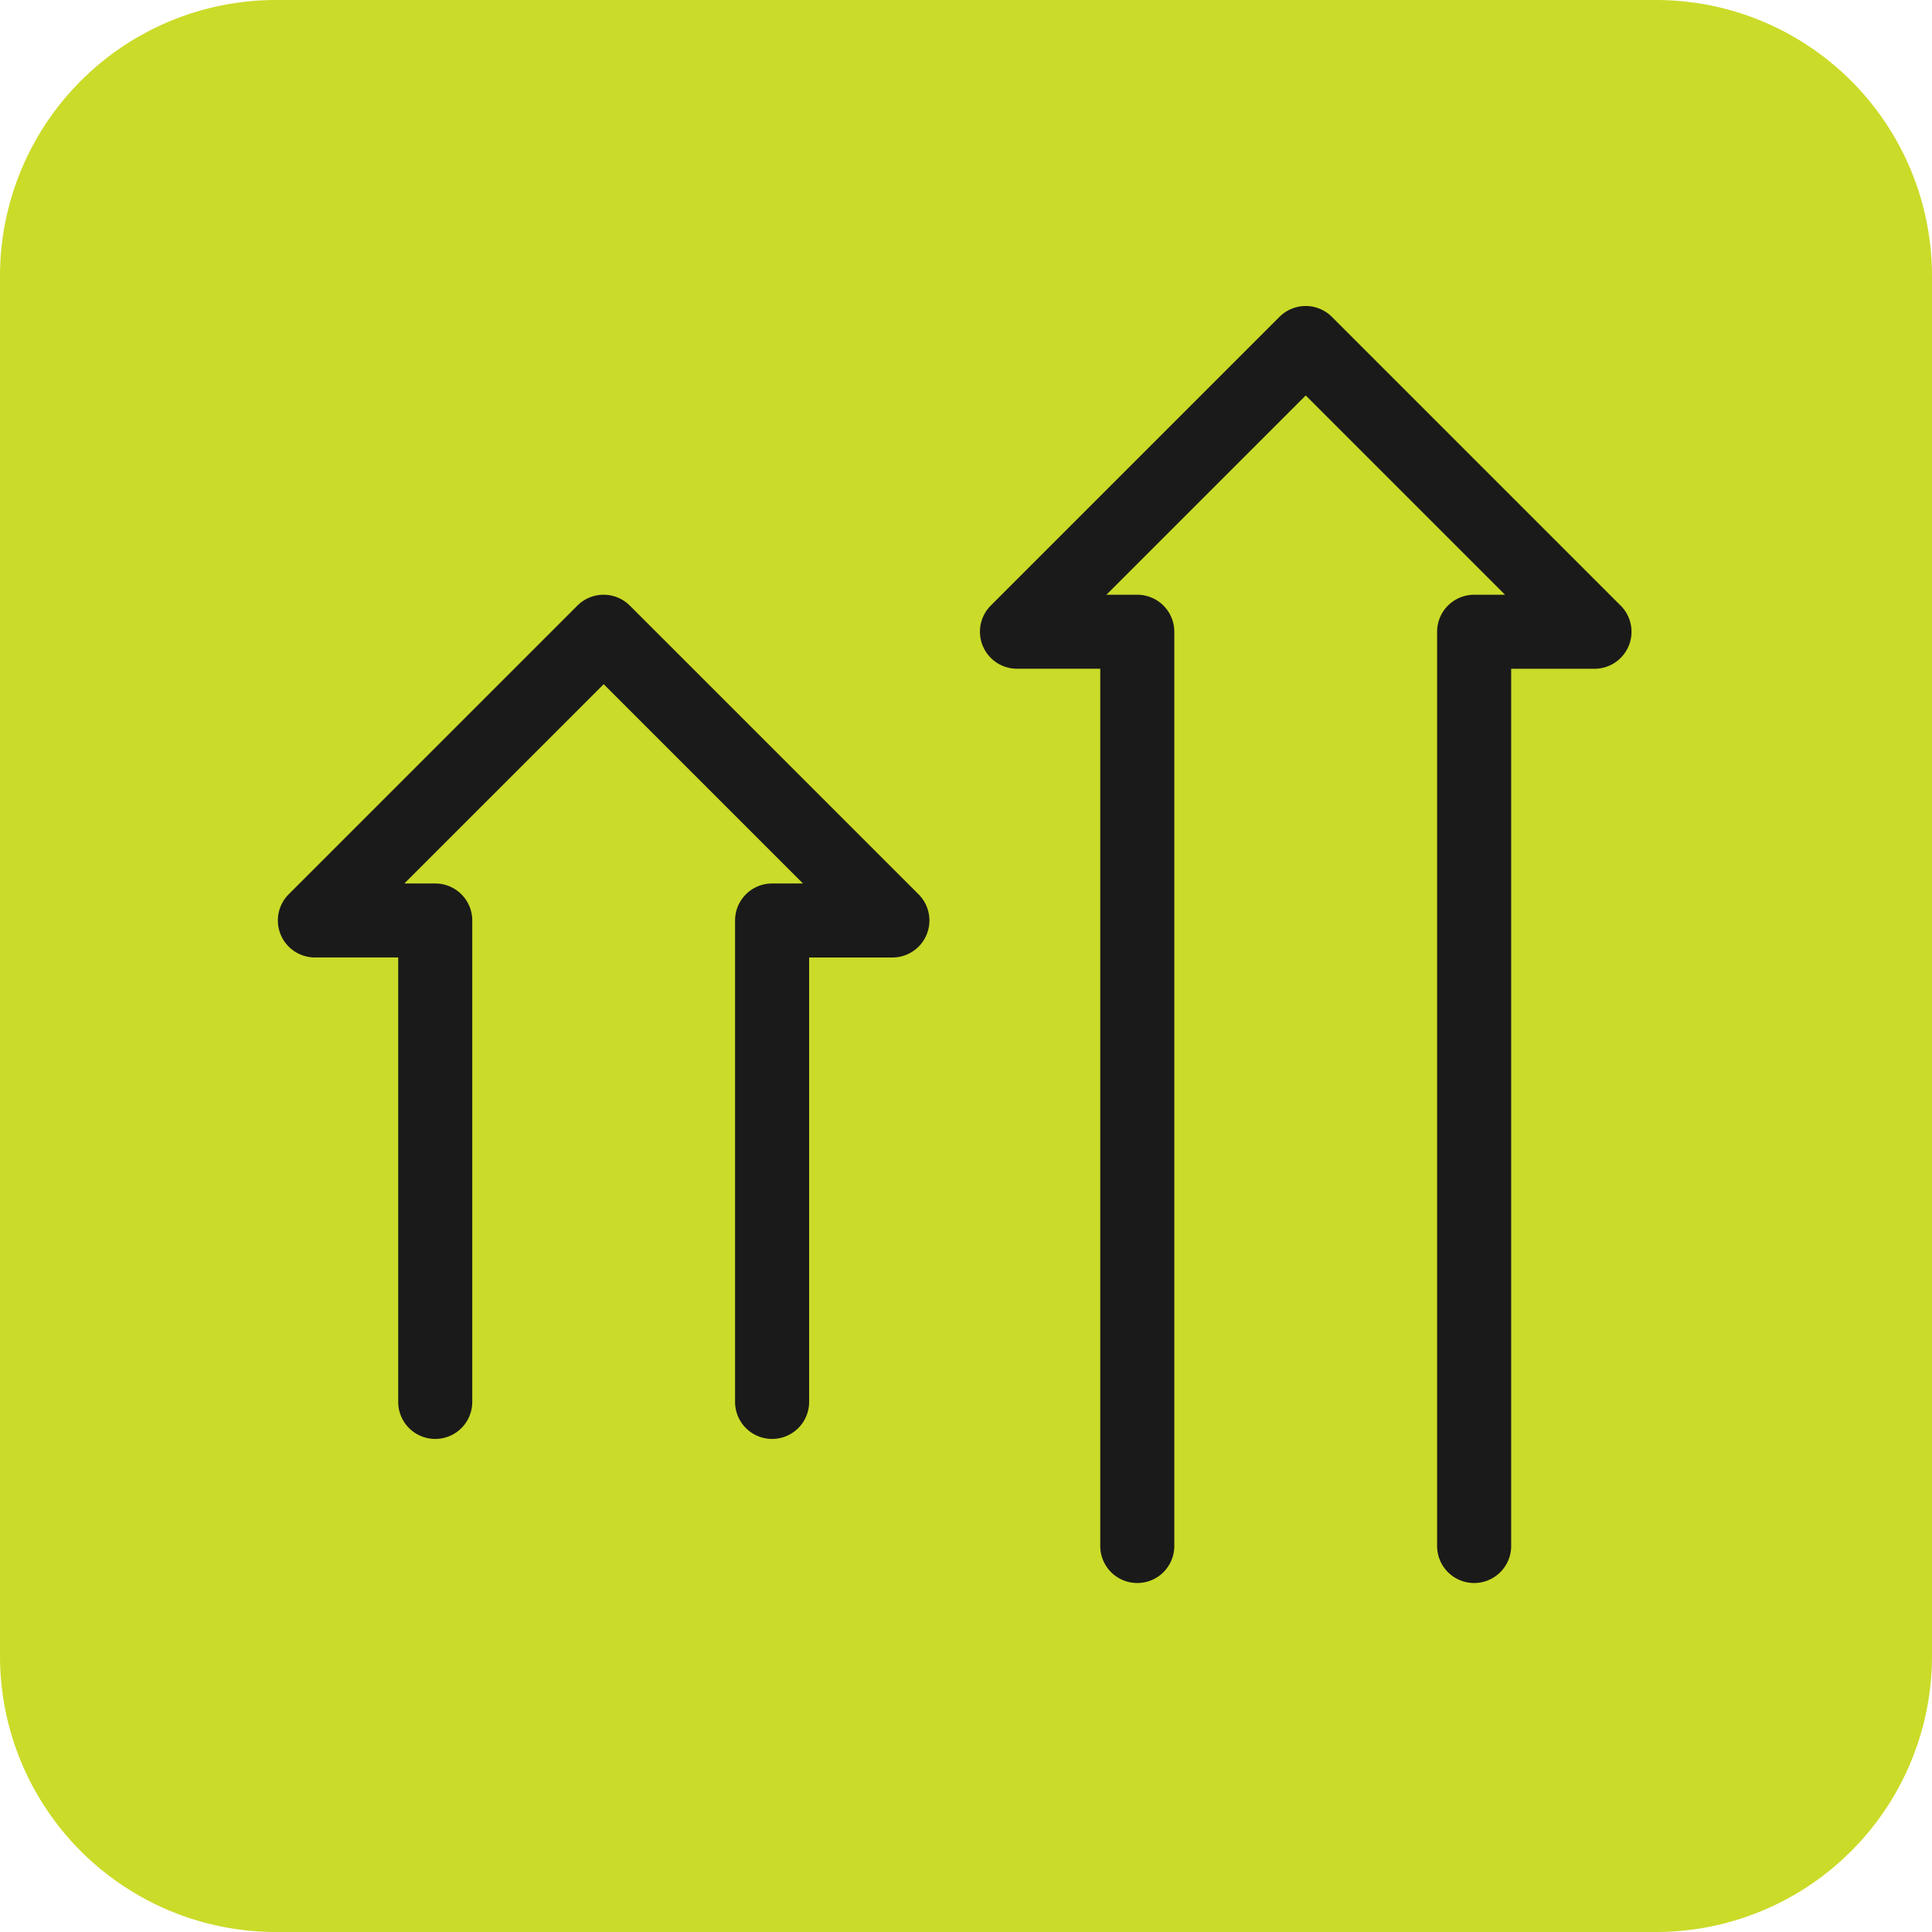
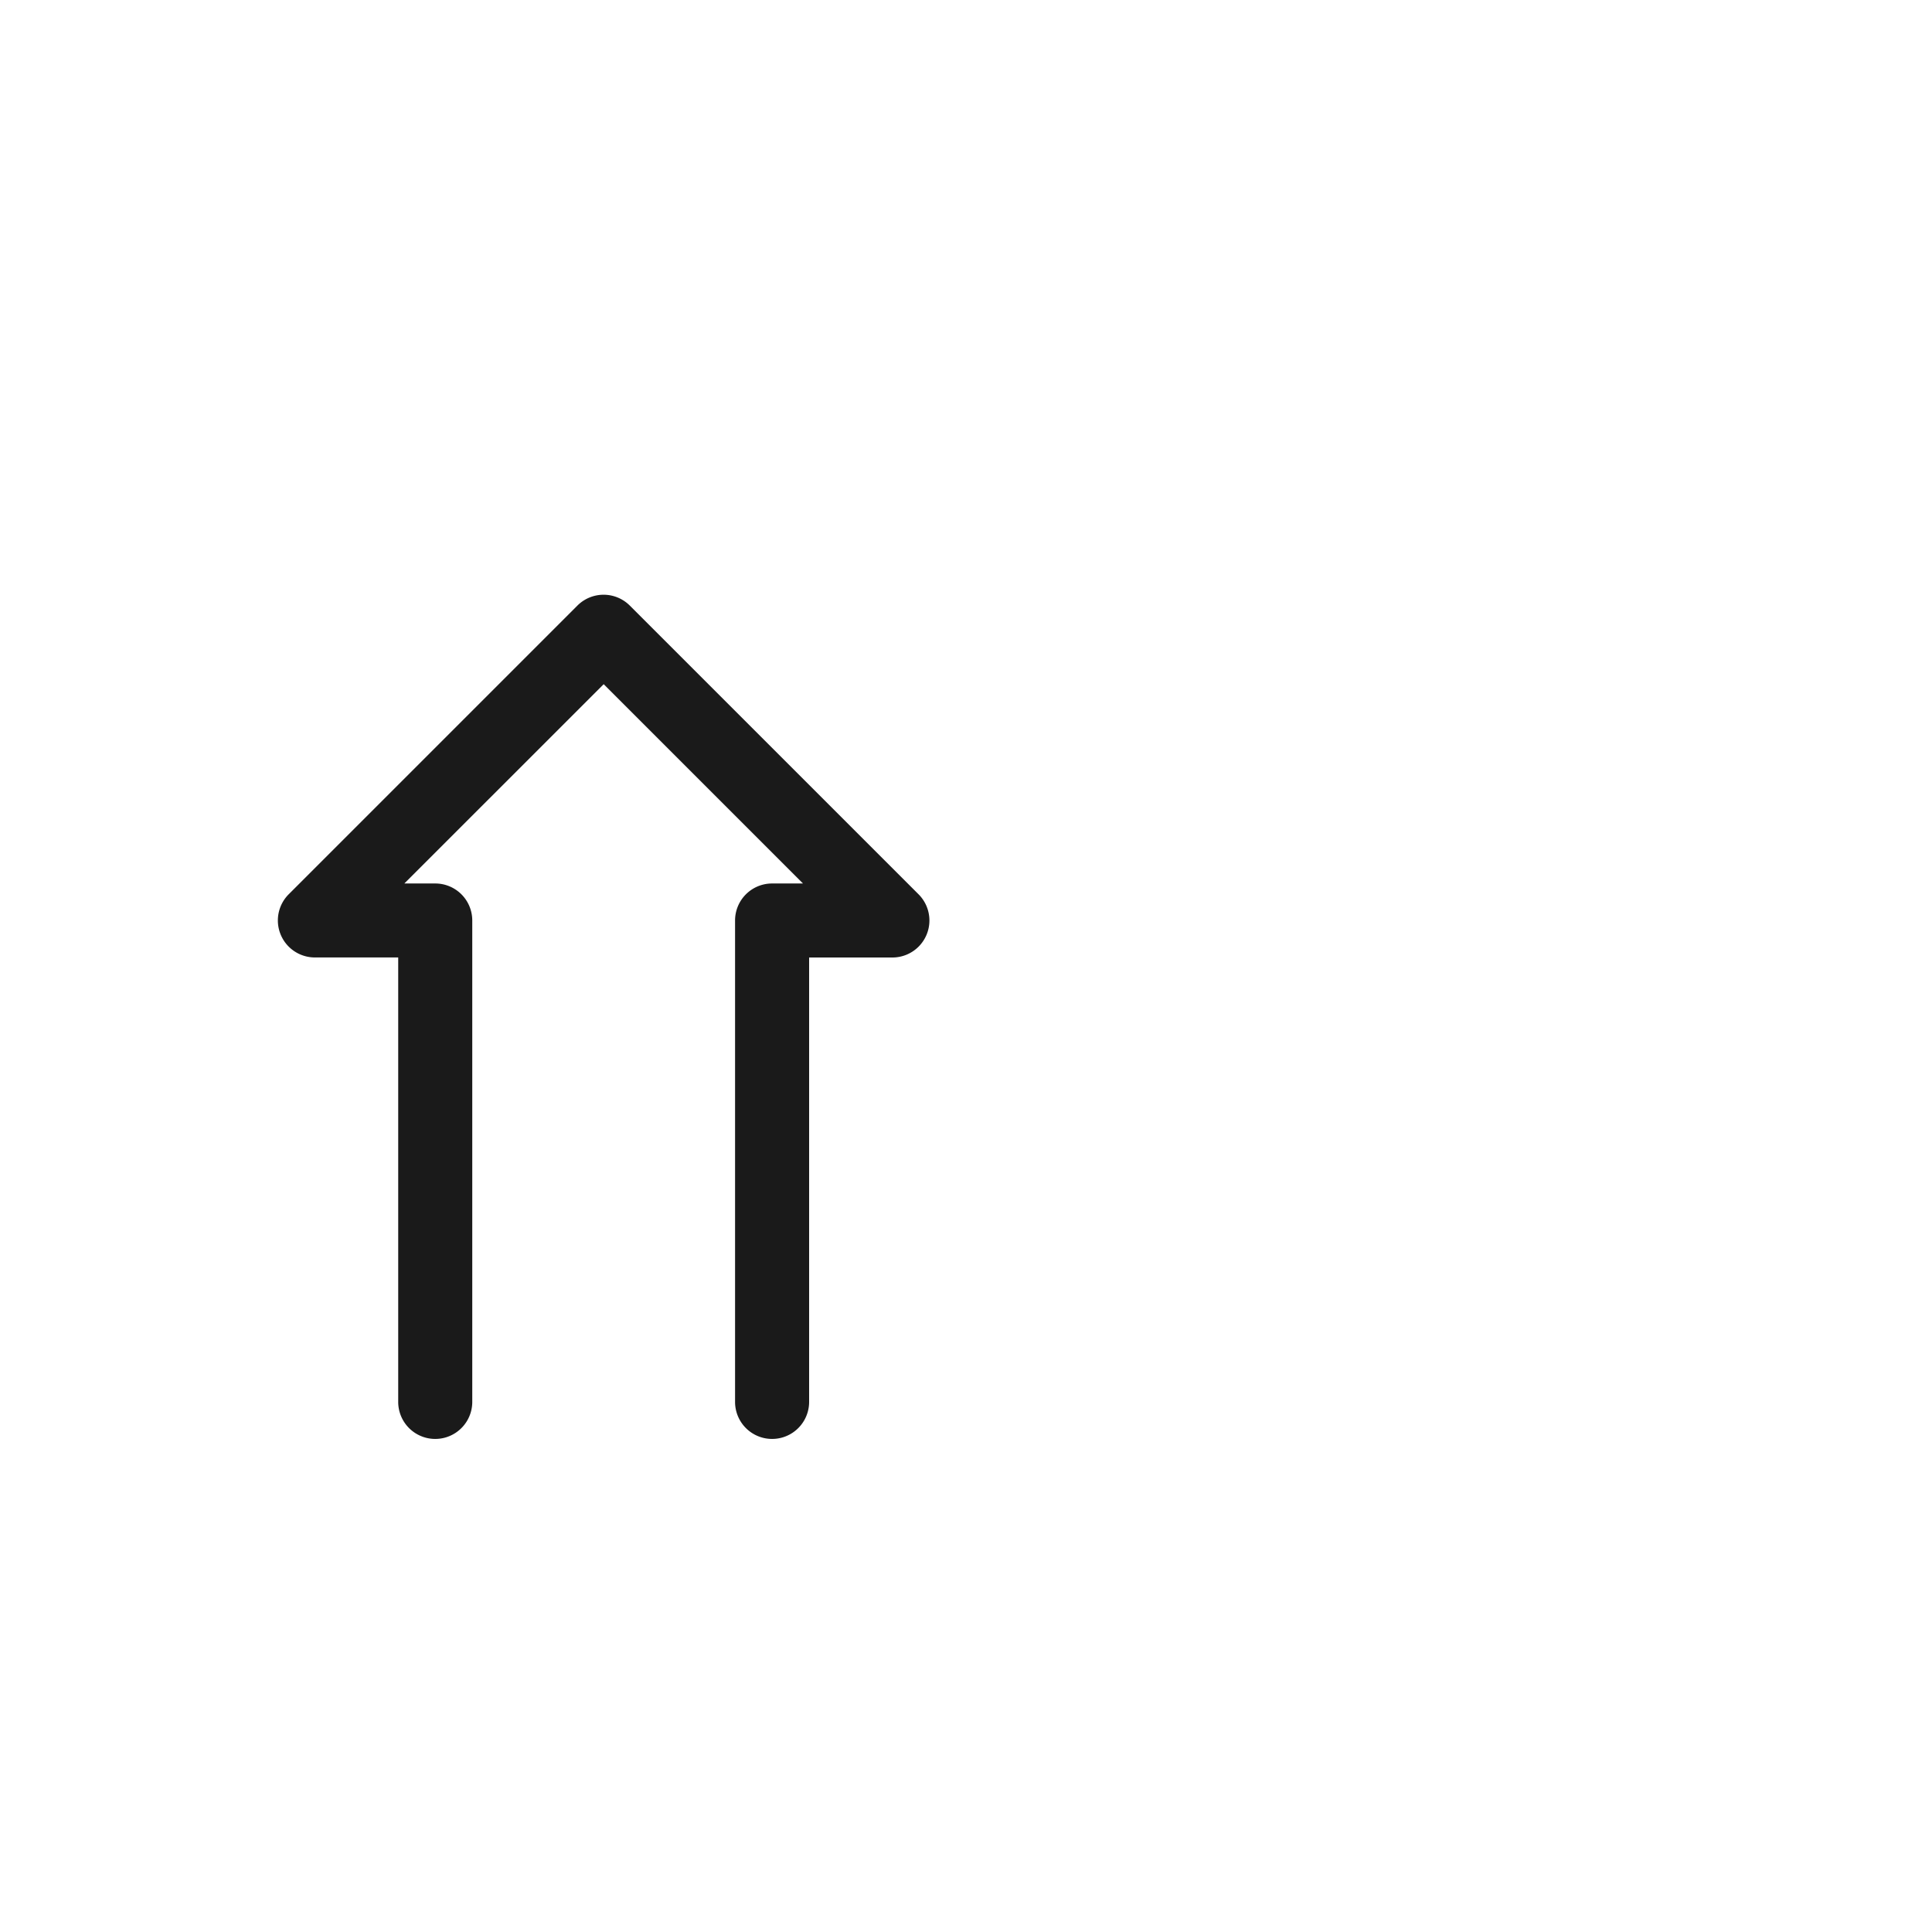
<svg xmlns="http://www.w3.org/2000/svg" width="45" height="45" viewBox="0 0 45 45">
  <g id="Grupo_311" data-name="Grupo 311" transform="translate(-56 -2395)">
-     <path id="Trazado_178" data-name="Trazado 178" d="M6.429,0H38.571A6.429,6.429,0,0,1,45,6.429V38.571A6.429,6.429,0,0,1,38.571,45H6.429A6.429,6.429,0,0,1,0,38.571V6.429A6.429,6.429,0,0,1,6.429,0Z" transform="translate(56 2395)" fill="#cbdb29" />
    <g id="Grupo_176" data-name="Grupo 176" transform="translate(-1738 -89.998)">
-       <path id="Trazado_201" data-name="Trazado 201" d="M473.475,15.354,466.75,8.629a.863.863,0,0,0-1.22,0l-6.724,6.724a.862.862,0,0,0,.61,1.472h1.939V37.258a.862.862,0,1,0,1.725,0V15.964a.862.862,0,0,0-.862-.862h-.72l4.643-4.642,4.642,4.642h-.72a.862.862,0,0,0-.862.862V37.258a.862.862,0,1,0,1.725,0V16.826h1.94a.862.862,0,0,0,.61-1.472" transform="translate(1358.272 2483.749)" fill="#1a1a1a" />
      <path id="Trazado_202" data-name="Trazado 202" d="M334.011,63.211a.863.863,0,0,0-1.22,0l-6.724,6.724a.862.862,0,0,0,.61,1.472h1.94V81.759a.862.862,0,0,0,1.725,0V70.546a.862.862,0,0,0-.862-.862h-.72l4.643-4.642,4.642,4.642h-.72a.862.862,0,0,0-.862.862V81.759a.862.862,0,0,0,1.725,0V71.408h1.939a.862.862,0,0,0,.61-1.472Z" transform="translate(1474.658 2435.892)" fill="#1a1a1a" />
    </g>
  </g>
</svg>